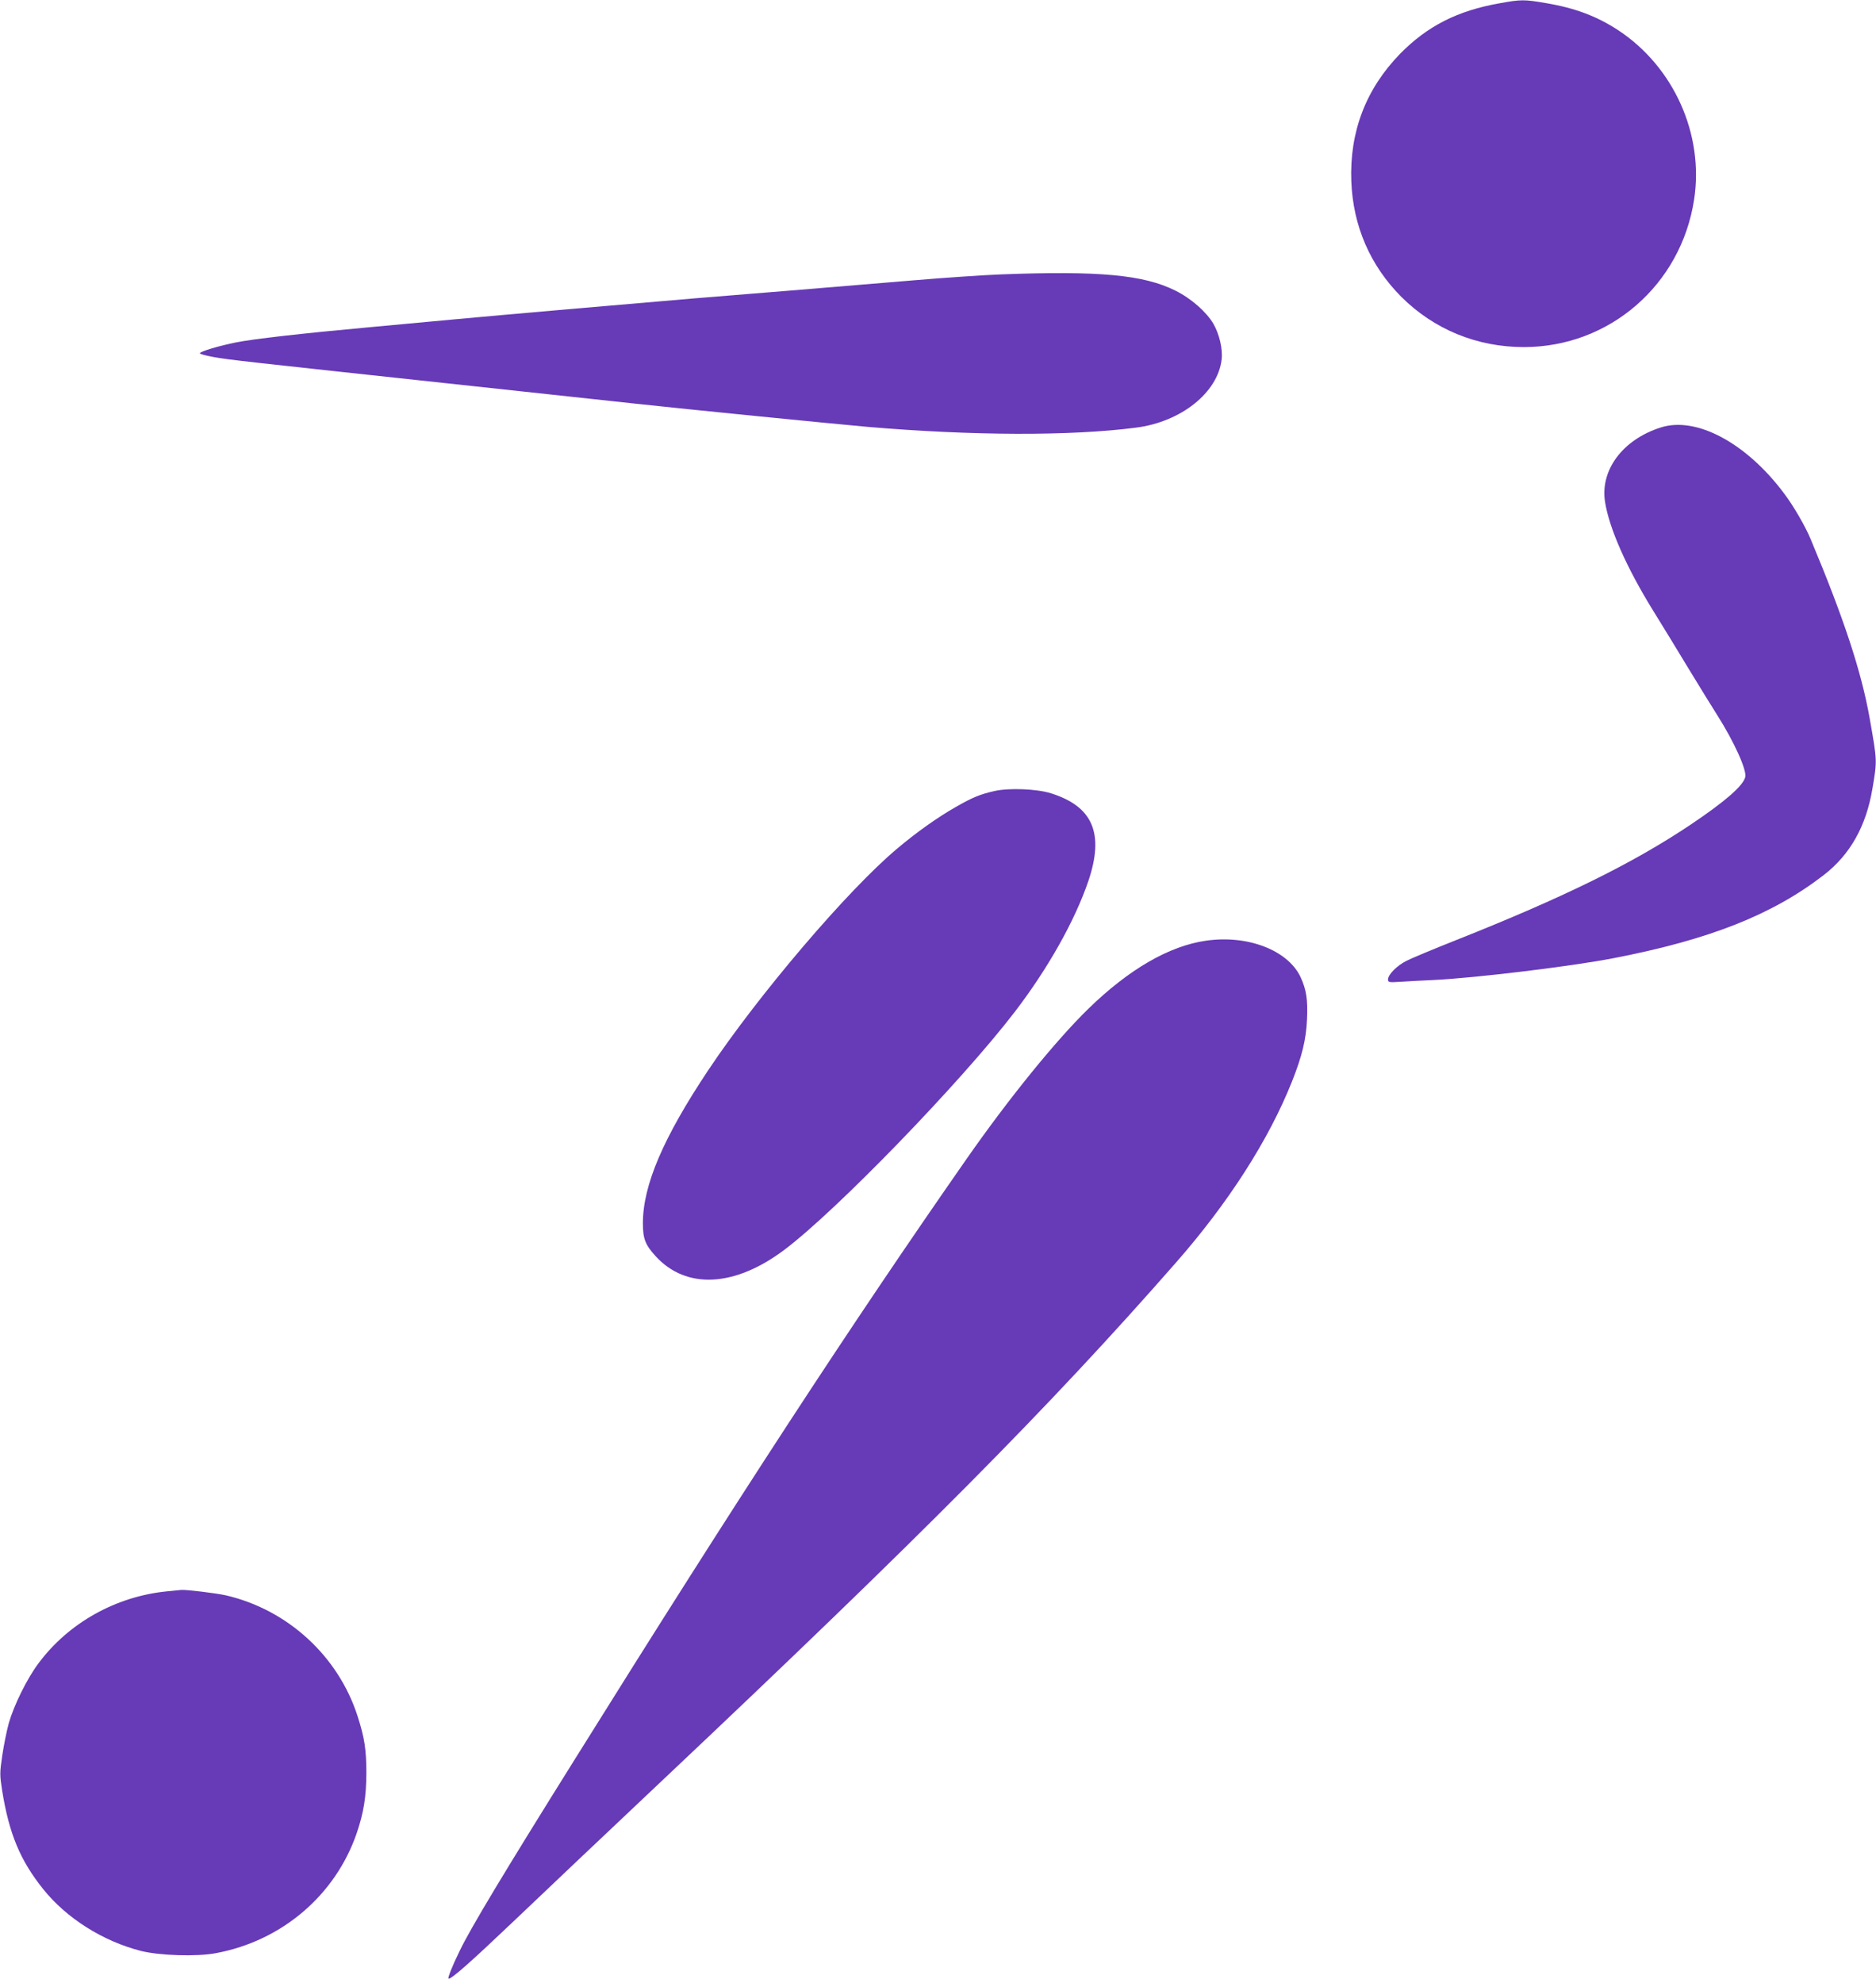
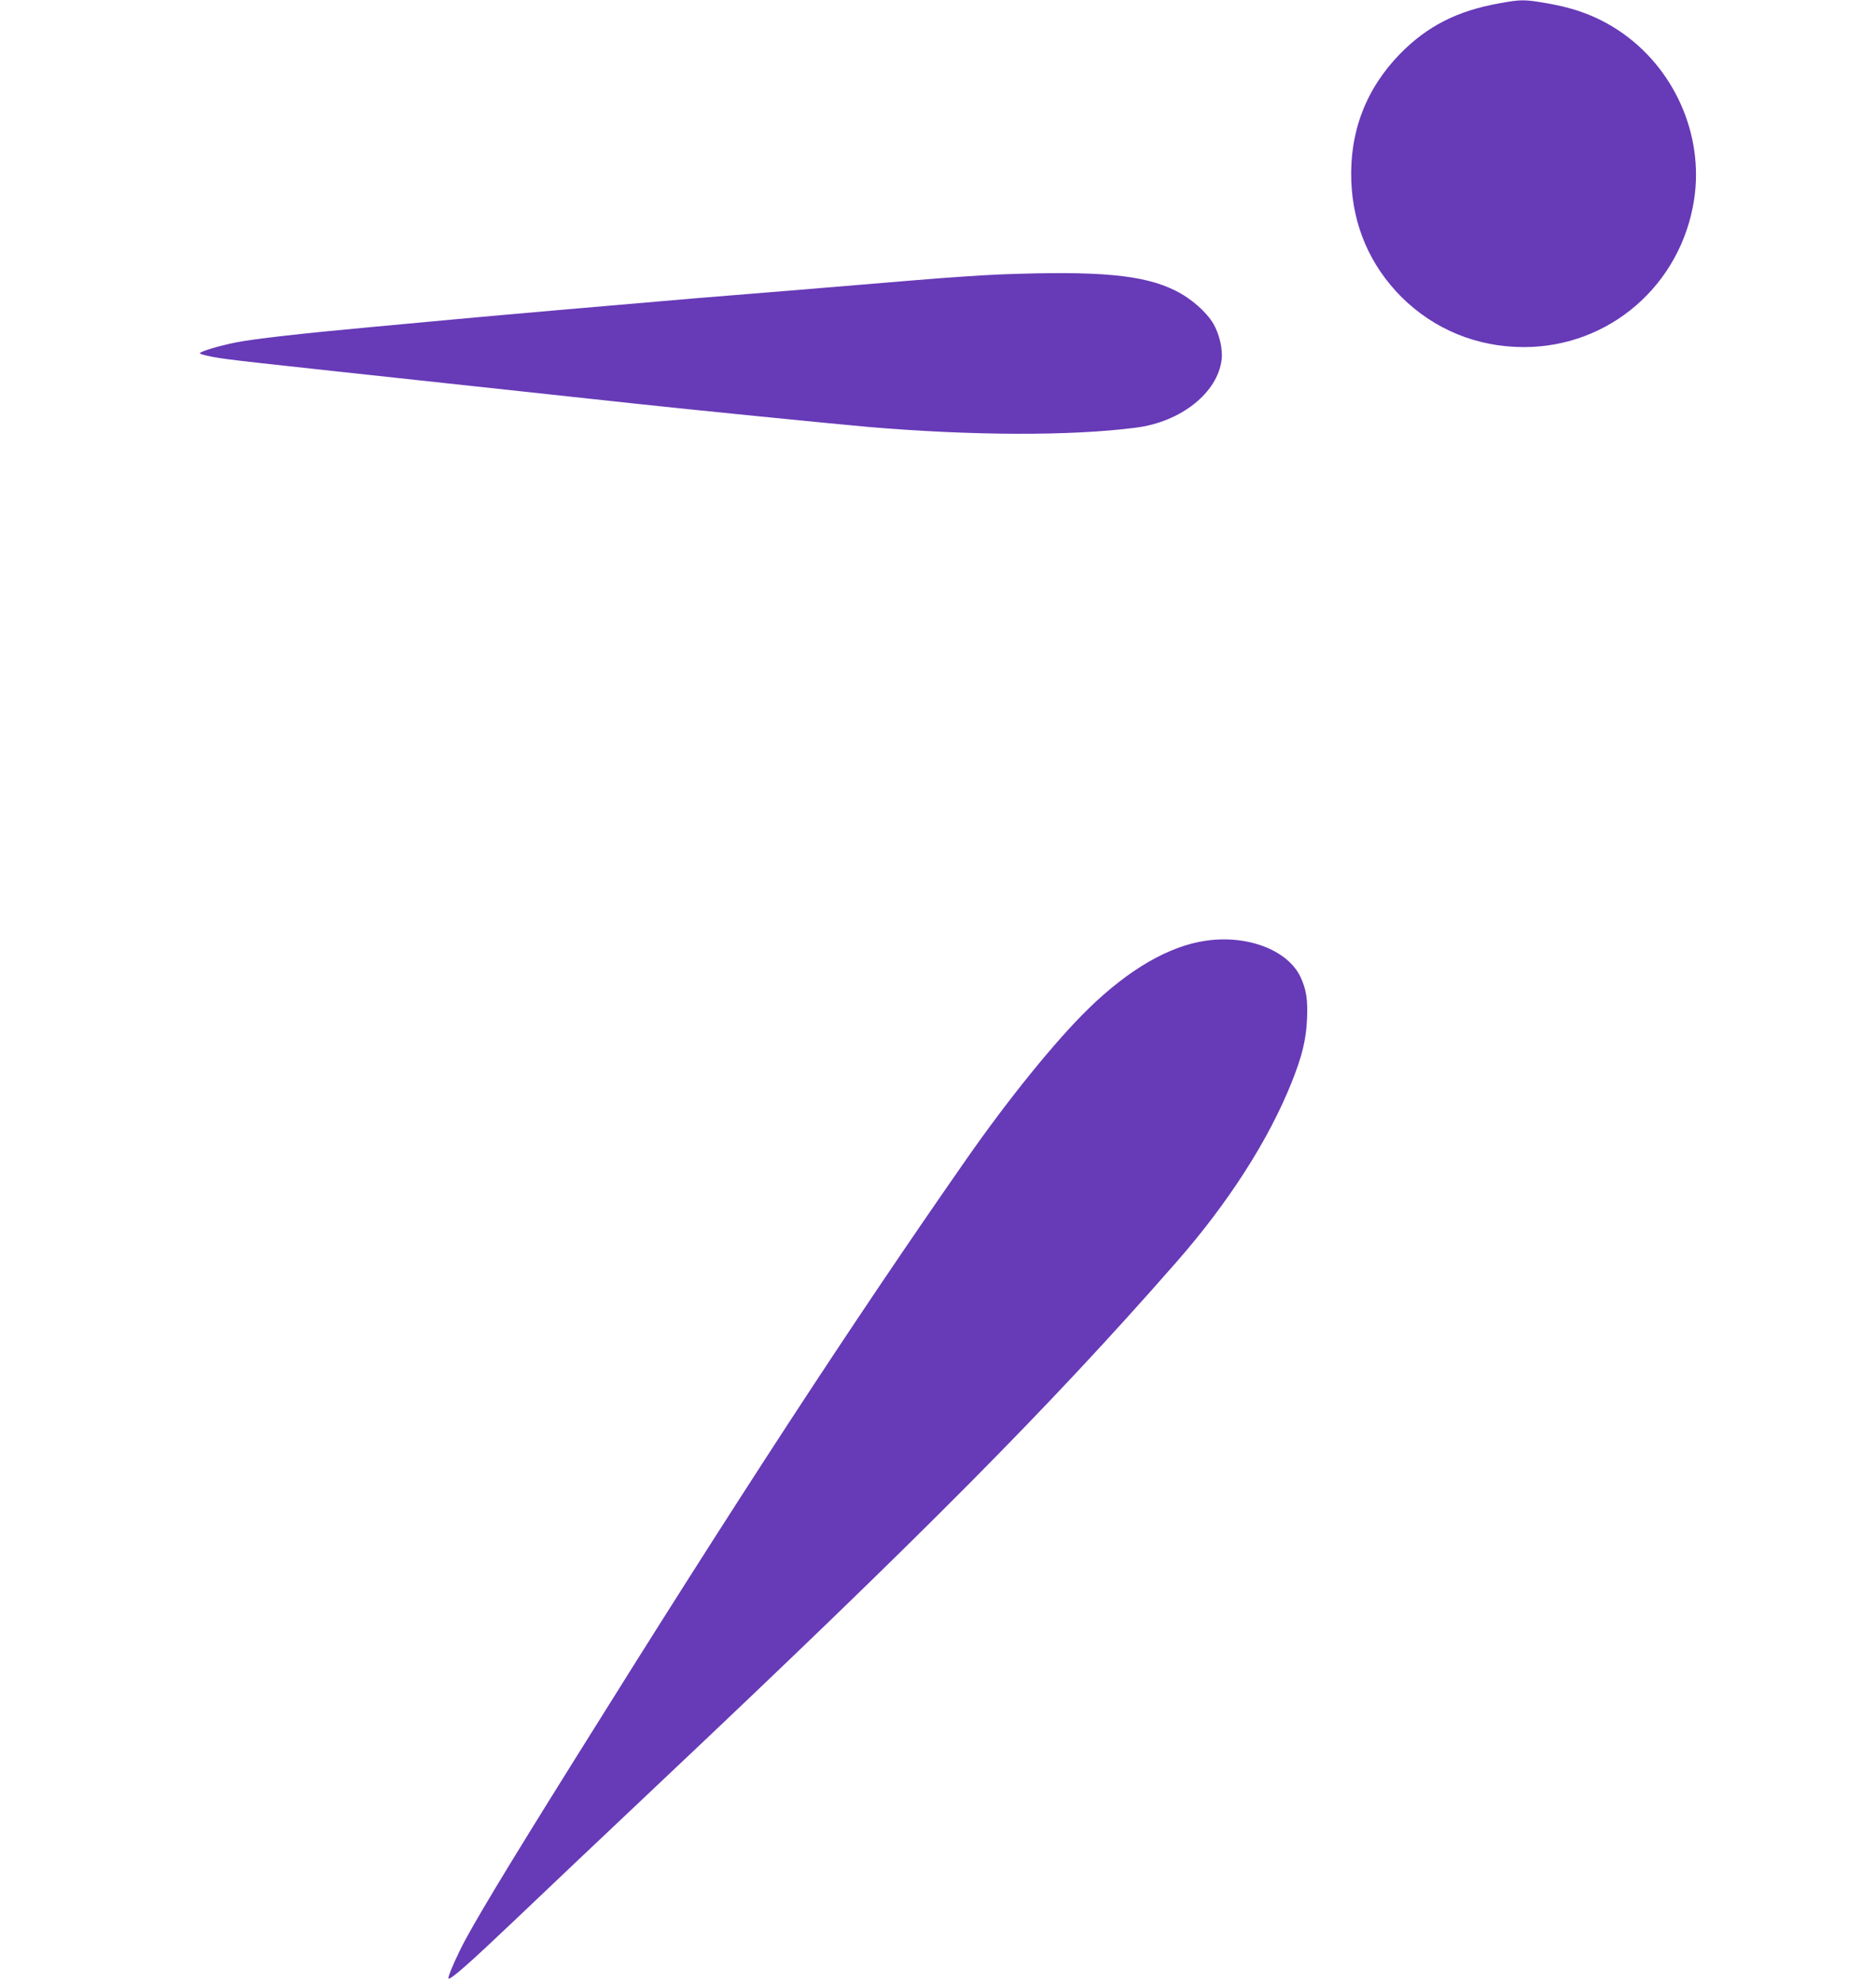
<svg xmlns="http://www.w3.org/2000/svg" version="1.0" width="1211pt" height="1280pt" viewBox="0 0 1211 1280" preserveAspectRatio="xMidYMid meet">
  <g transform="translate(0,1280) scale(0.1,-0.1)" fill="#673ab7" stroke="none">
    <path d="M9681 12779 c-273 -48 -467 -147 -643 -326 -221 -227 -327 -504 -315 -823 11 -289 122 -544 323 -746 211 -210 488 -324 791 -324 552 0 1015 401 1099 953 64 419 -130 853 -487 1090 -140 92 -280 145 -470 177 -138 24 -162 24 -298 -1z" />
    <path d="M6460 11029 c-107 -4 -359 -21 -560 -38 -201 -17 -558 -46 -795 -66 -236 -19 -513 -42 -615 -50 -348 -29 -1335 -115 -1545 -135 -115 -11 -358 -33 -540 -50 -460 -42 -774 -78 -882 -100 -107 -21 -233 -59 -233 -70 0 -5 39 -15 87 -24 106 -19 174 -26 1658 -186 560 -60 864 -93 1065 -115 309 -34 1286 -131 1501 -150 669 -57 1309 -60 1732 -5 291 37 528 226 553 440 8 67 -15 164 -53 230 -46 78 -145 165 -247 215 -205 102 -492 128 -1126 104z" />
-     <path d="M10720 10041 c-245 -78 -392 -275 -359 -481 27 -170 139 -424 311 -702 56 -90 158 -257 228 -373 70 -115 153 -250 185 -300 109 -172 192 -355 181 -400 -14 -57 -131 -158 -351 -306 -376 -252 -822 -471 -1515 -746 -146 -58 -290 -118 -321 -134 -62 -31 -119 -89 -119 -120 0 -19 5 -20 83 -15 45 3 138 8 207 11 272 13 891 88 1165 141 621 120 1025 280 1357 536 171 132 274 315 315 558 31 184 31 177 -18 455 -54 304 -168 648 -381 1156 -34 82 -111 215 -171 294 -244 327 -568 500 -797 426z" />
-     <path d="M6420 7695 c-93 -21 -142 -41 -250 -103 -118 -67 -256 -165 -380 -270 -317 -266 -891 -939 -1217 -1427 -292 -438 -423 -744 -423 -990 0 -99 15 -139 83 -213 197 -215 509 -199 829 41 335 251 1139 1081 1489 1537 215 281 387 587 475 845 103 306 29 480 -241 565 -91 29 -271 36 -365 15z" />
    <path d="M7785 6729 c-238 -34 -497 -184 -758 -438 -210 -204 -519 -585 -790 -974 -747 -1071 -1473 -2183 -2527 -3872 -452 -723 -671 -1087 -741 -1232 -51 -104 -82 -183 -73 -183 21 0 136 101 421 372 180 172 605 574 943 893 1696 1600 2510 2420 3329 3354 340 387 601 794 751 1171 65 164 91 269 97 400 6 129 -4 193 -42 275 -82 173 -342 273 -610 234z" />
-     <path d="M1080 2530 c-330 -32 -637 -203 -831 -464 -74 -98 -159 -271 -192 -386 -13 -47 -32 -140 -42 -207 -17 -116 -17 -126 -1 -230 45 -278 116 -449 264 -634 151 -189 386 -337 632 -400 121 -30 361 -38 485 -14 425 79 771 375 908 775 45 133 61 233 62 385 0 153 -12 231 -57 370 -125 388 -452 687 -850 779 -62 14 -253 37 -287 35 -9 -1 -50 -5 -91 -9z" />
  </g>
</svg>